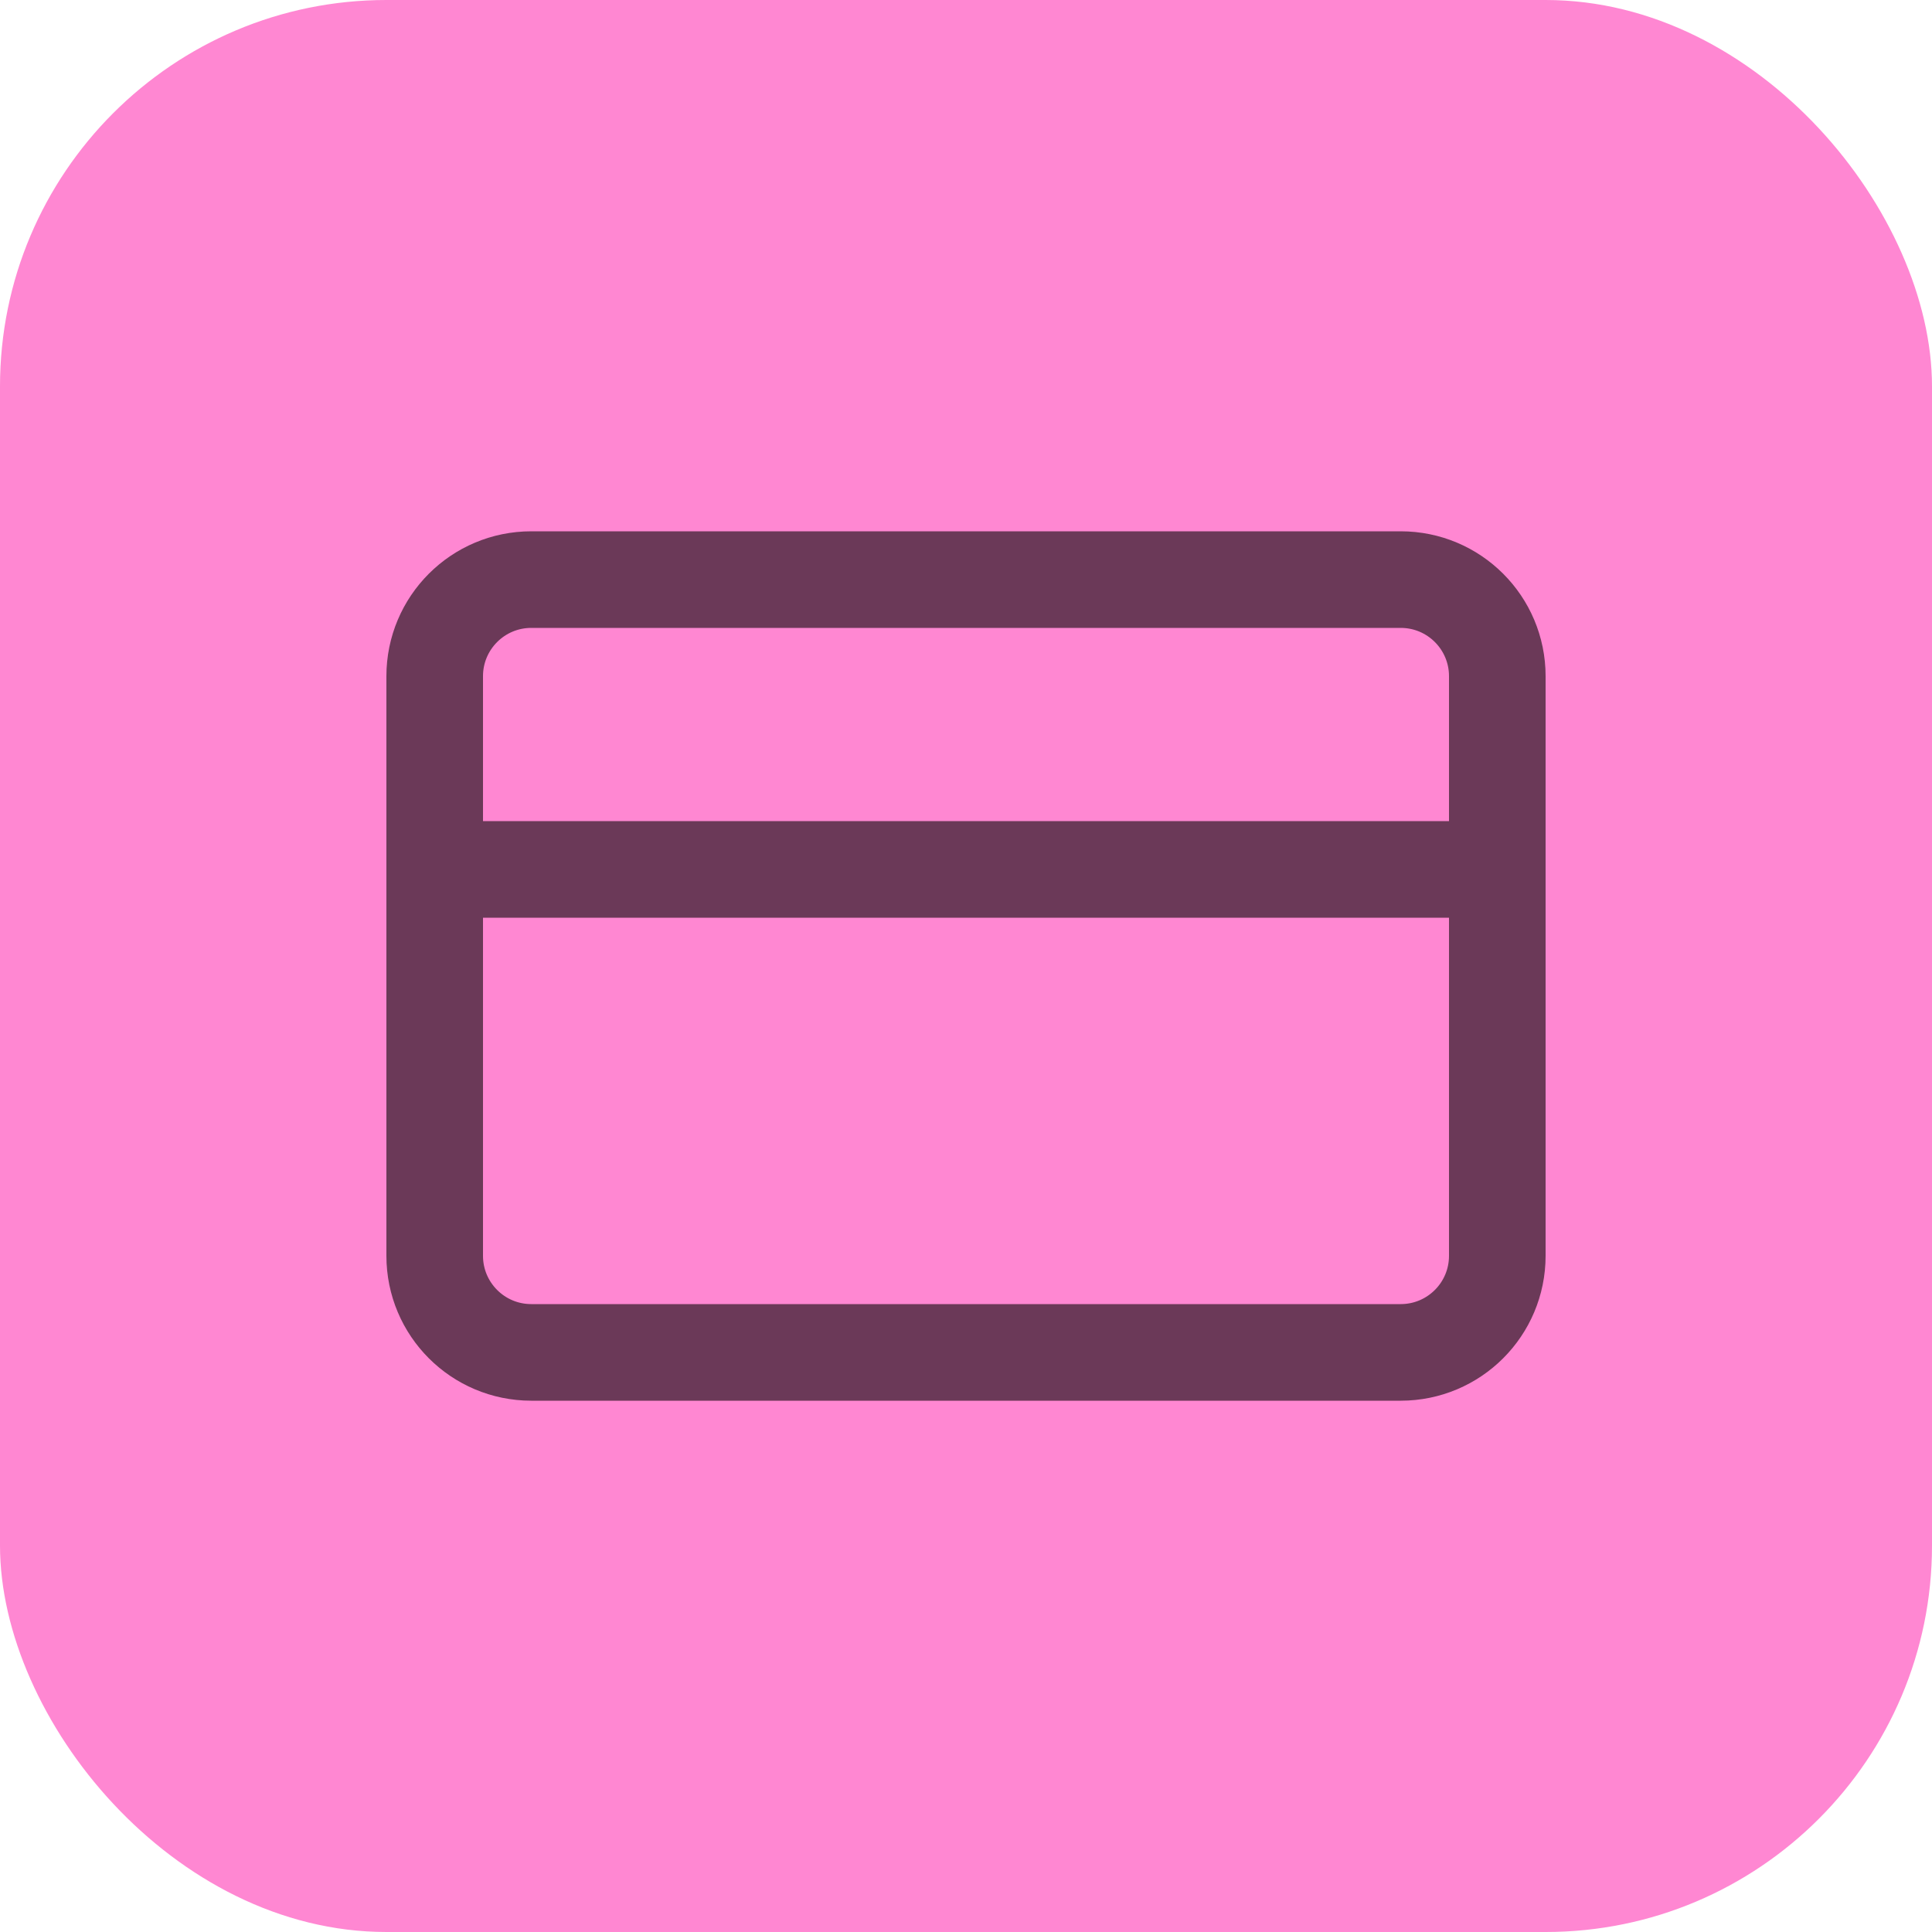
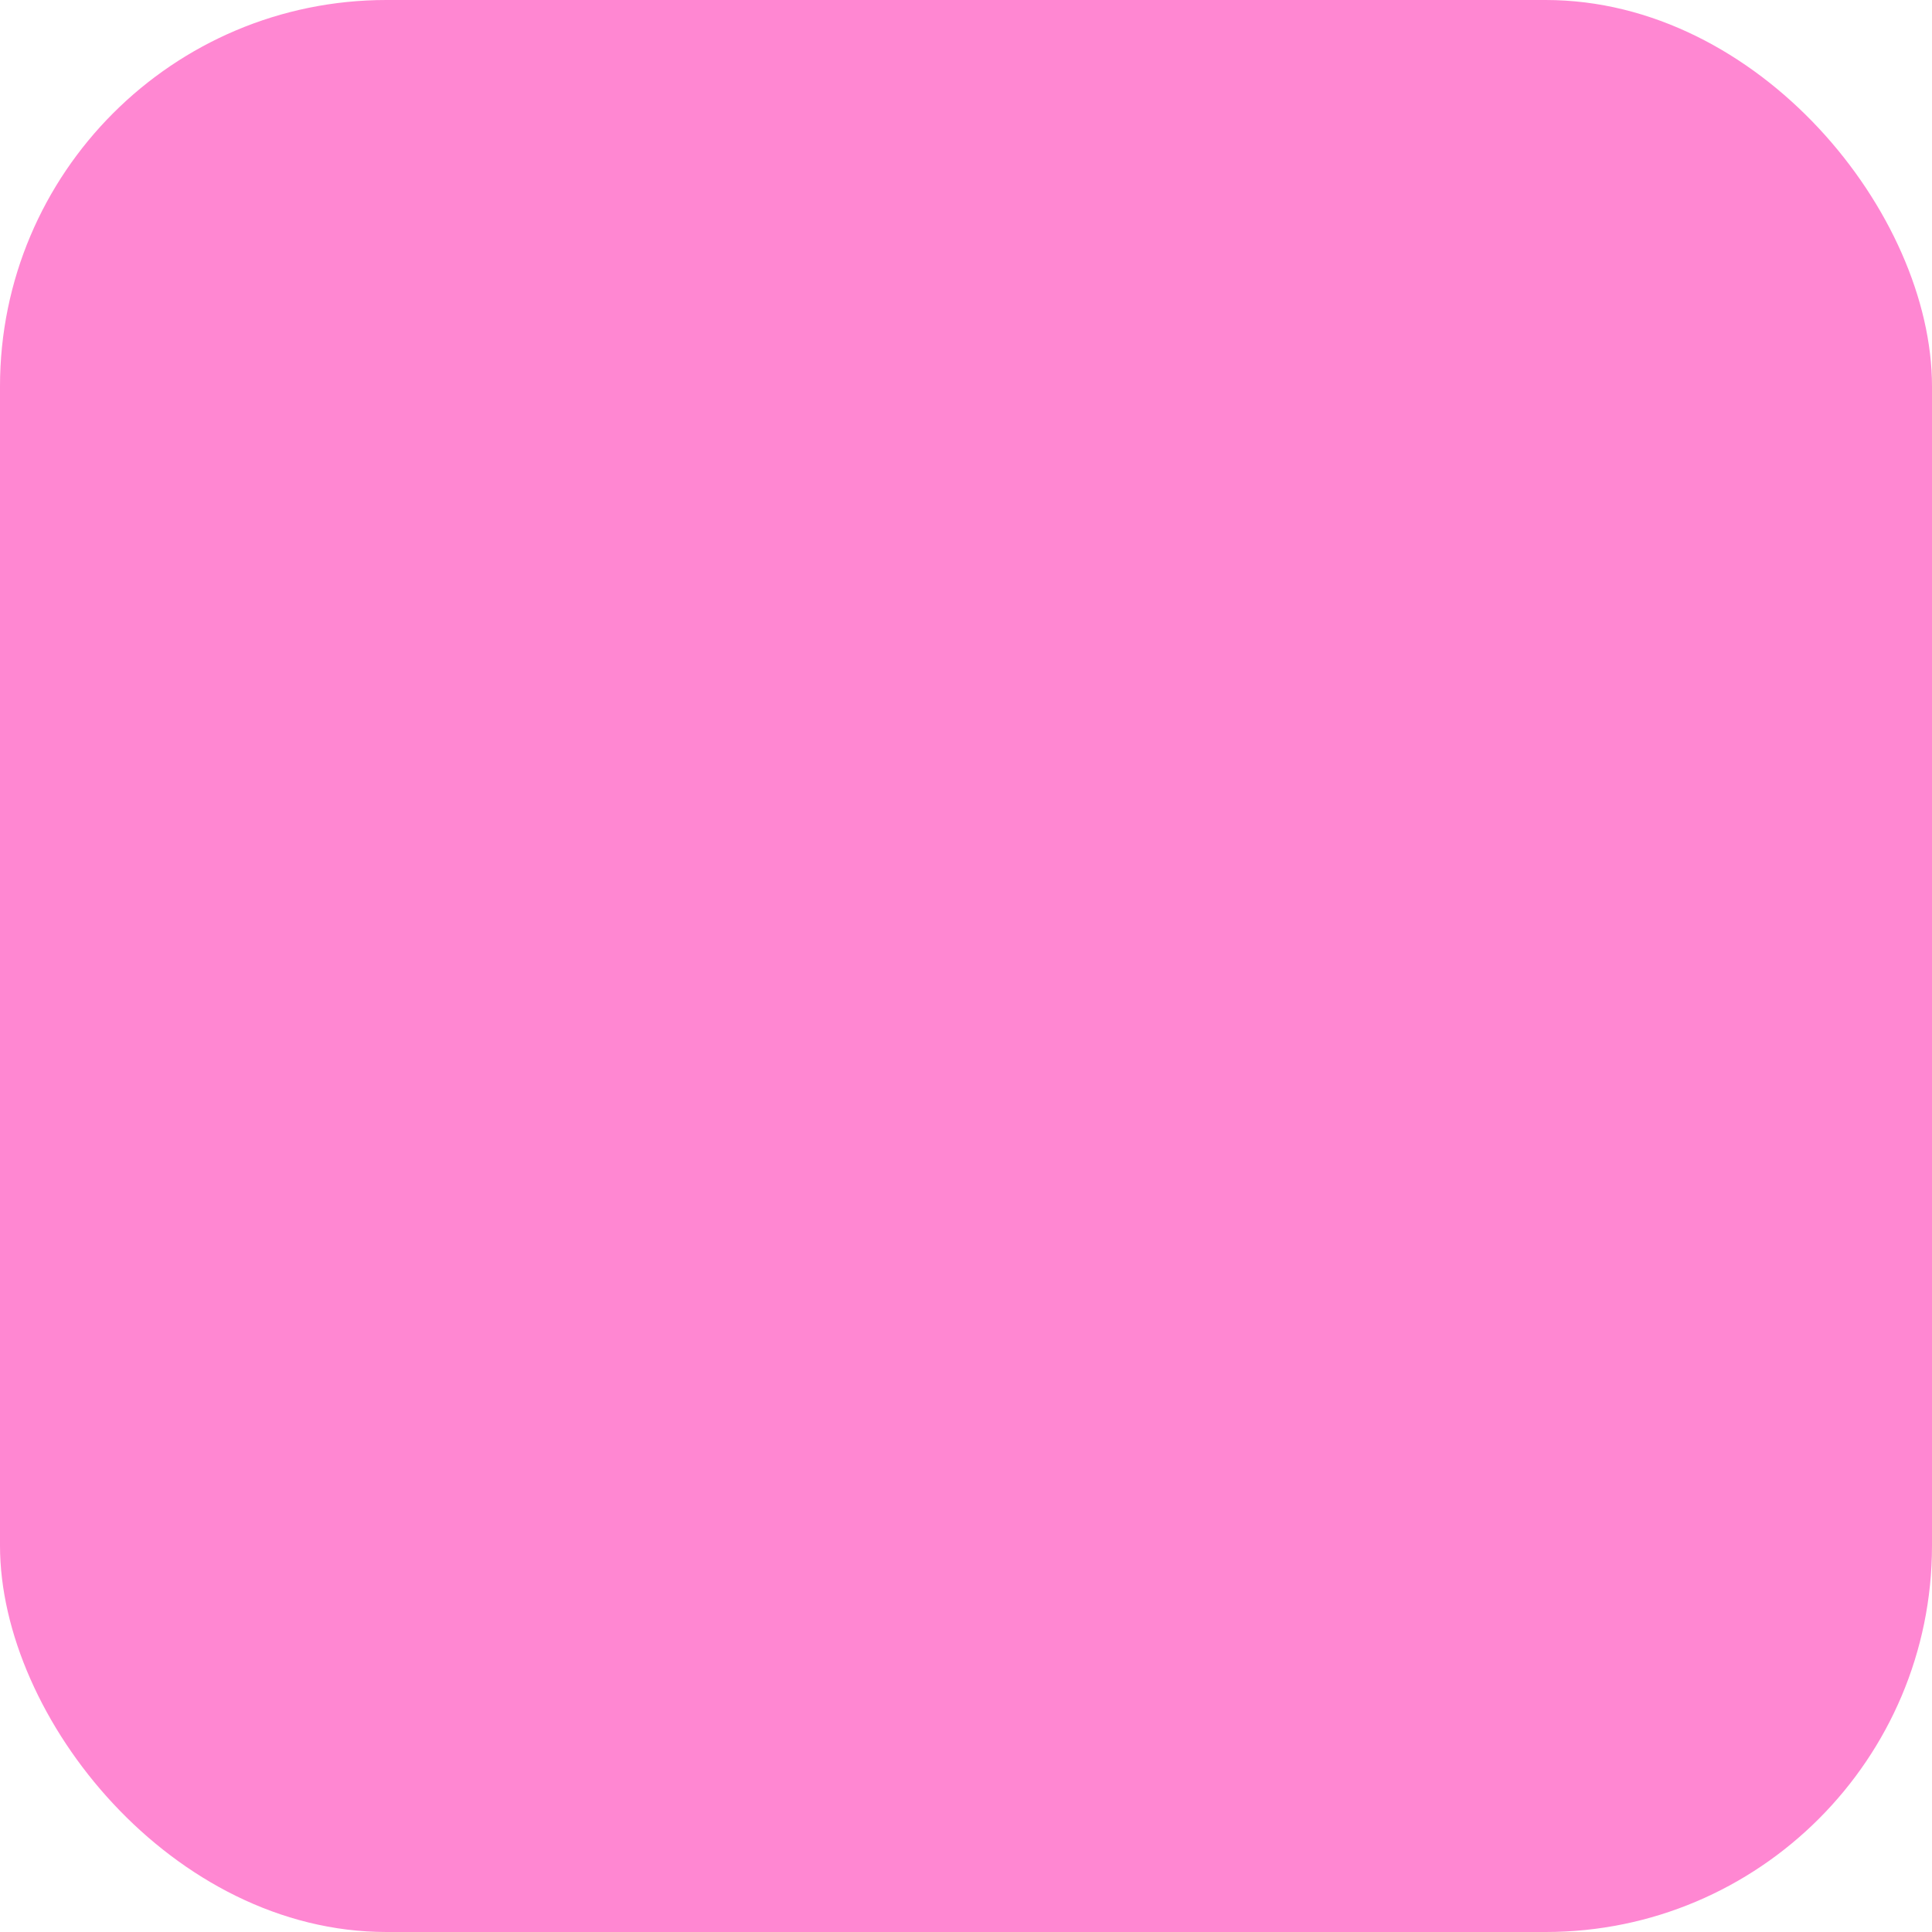
<svg xmlns="http://www.w3.org/2000/svg" width="40" height="40" viewBox="0 0 40 40" fill="none">
  <rect width="40" height="40" rx="8" fill="#FF87D2" />
-   <path d="M9 18H31M11 12H29C30.105 12 31 12.895 31 14V26C31 27.105 30.105 28 29 28H11C9.895 28 9 27.105 9 26V14C9 12.895 9.895 12 11 12Z" stroke="#6B3958" stroke-width="2" stroke-linecap="round" stroke-linejoin="round" />
</svg>